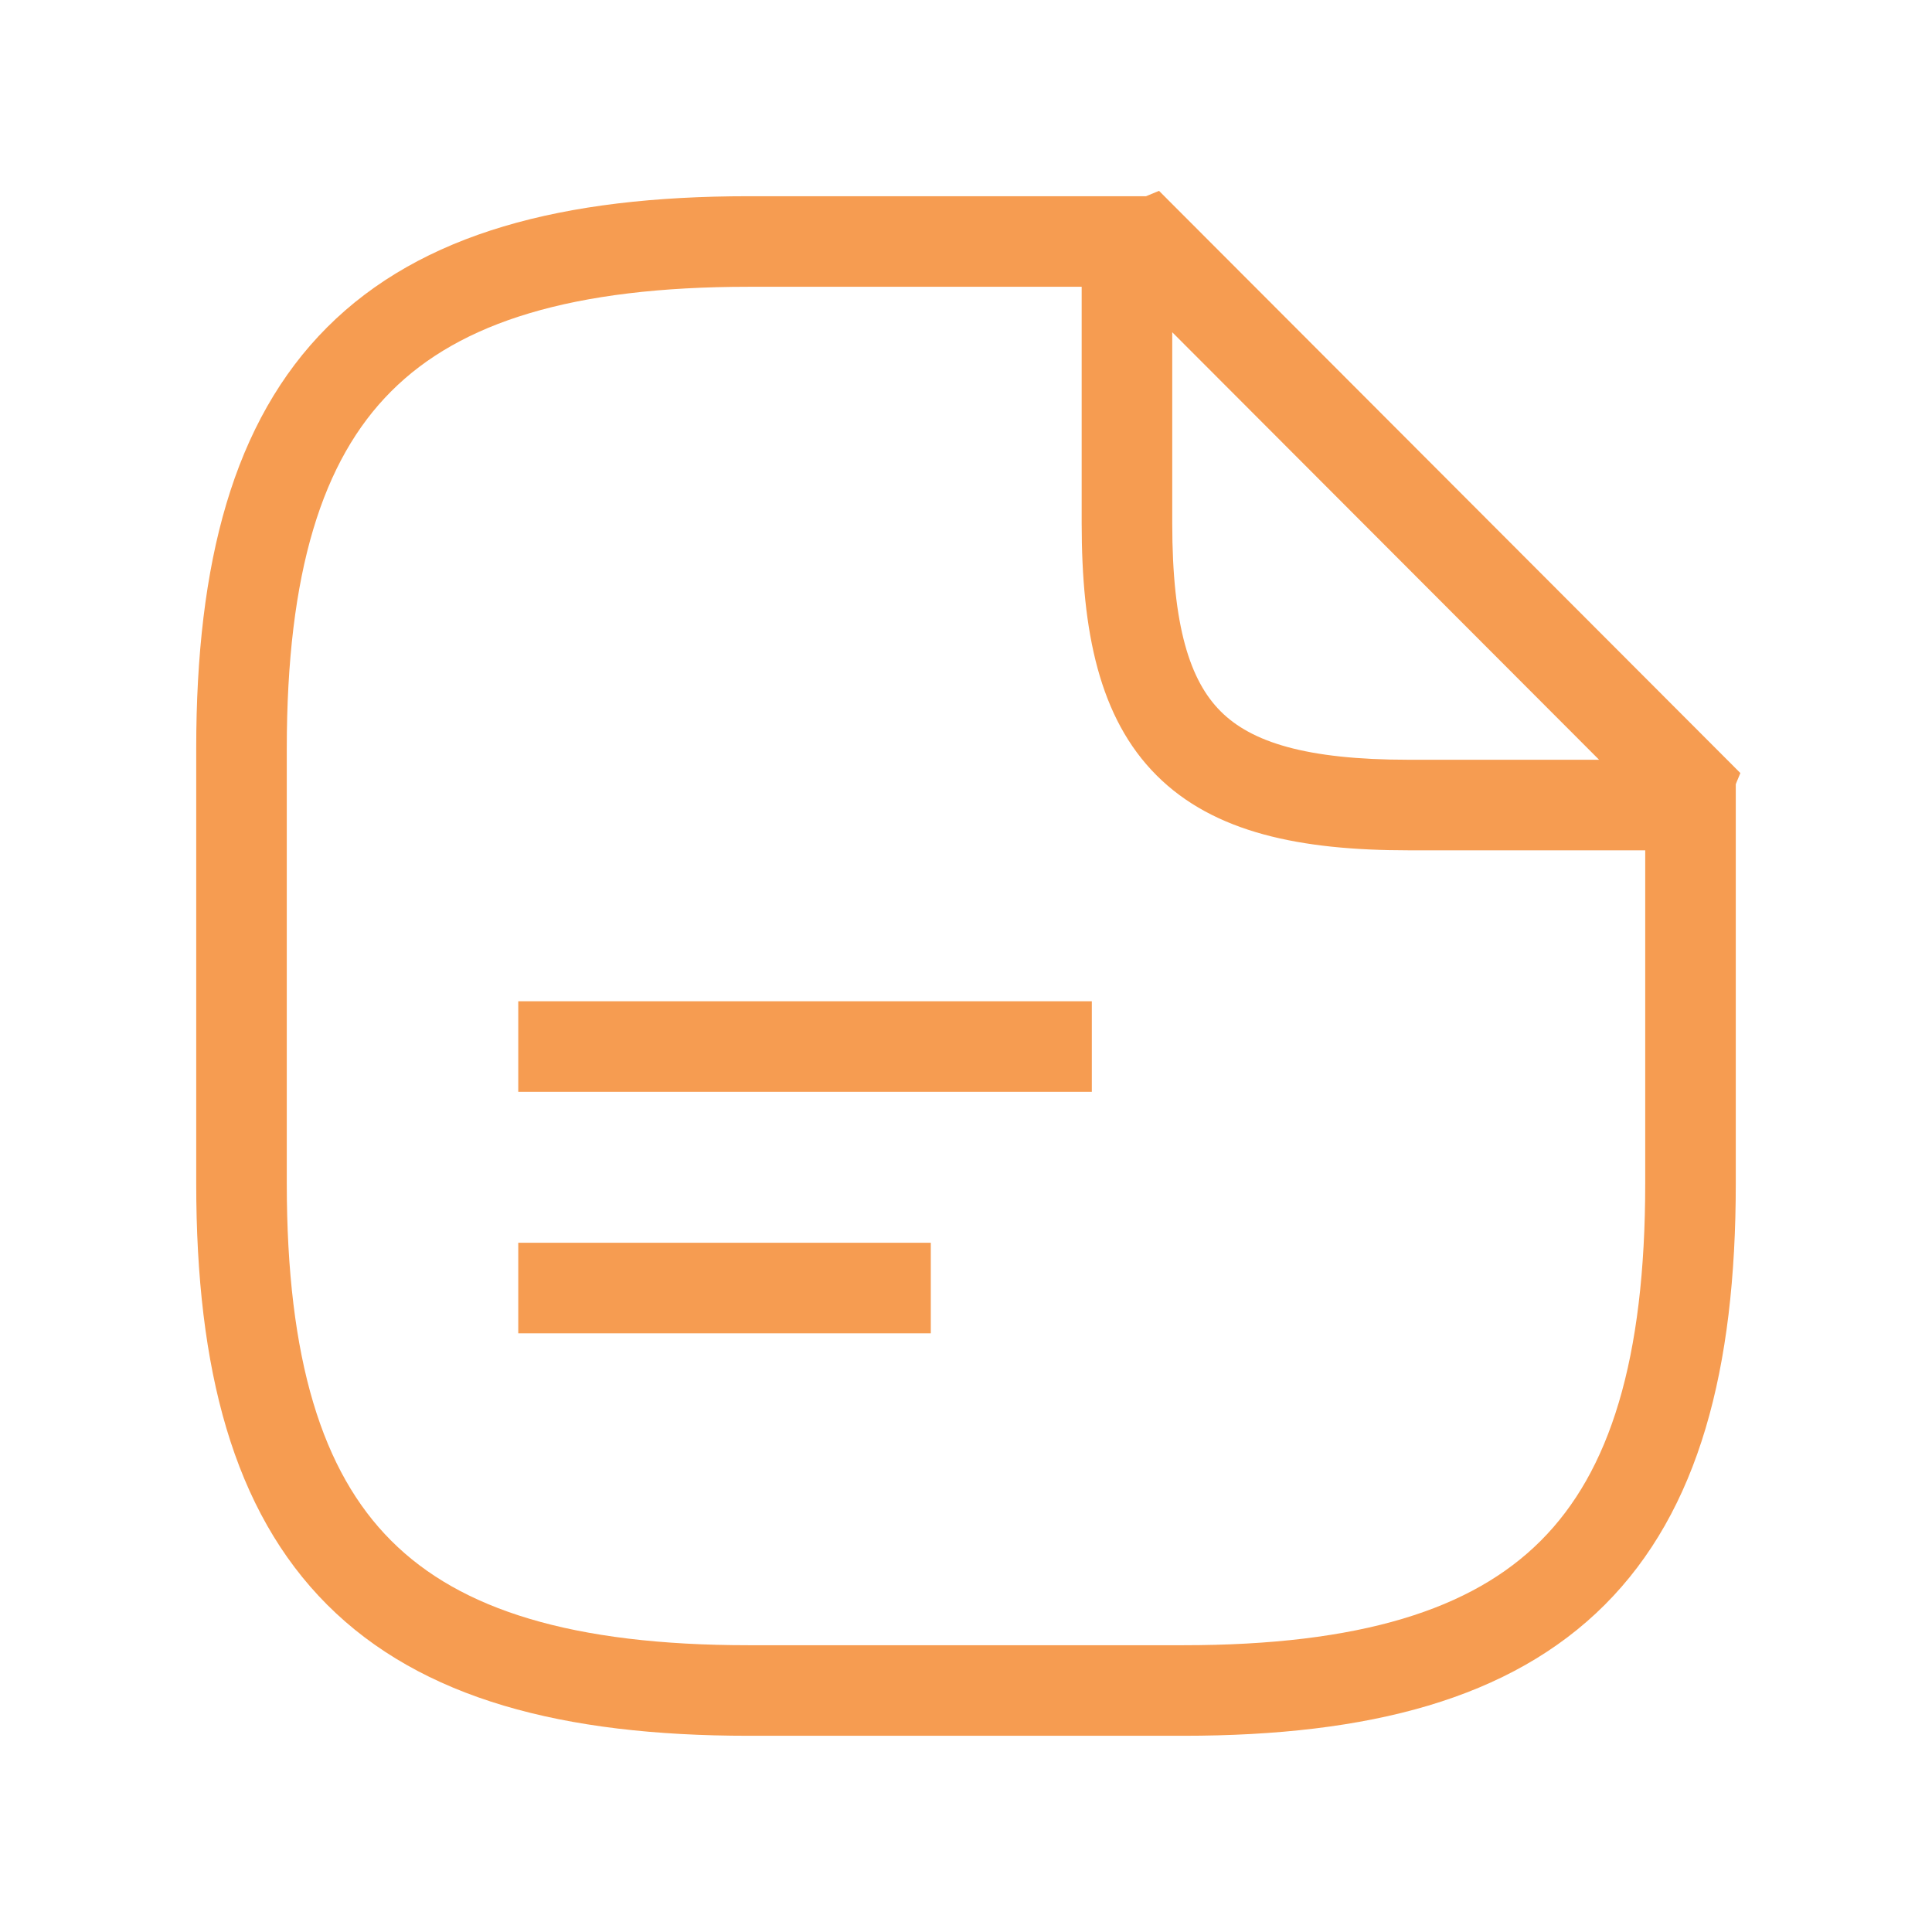
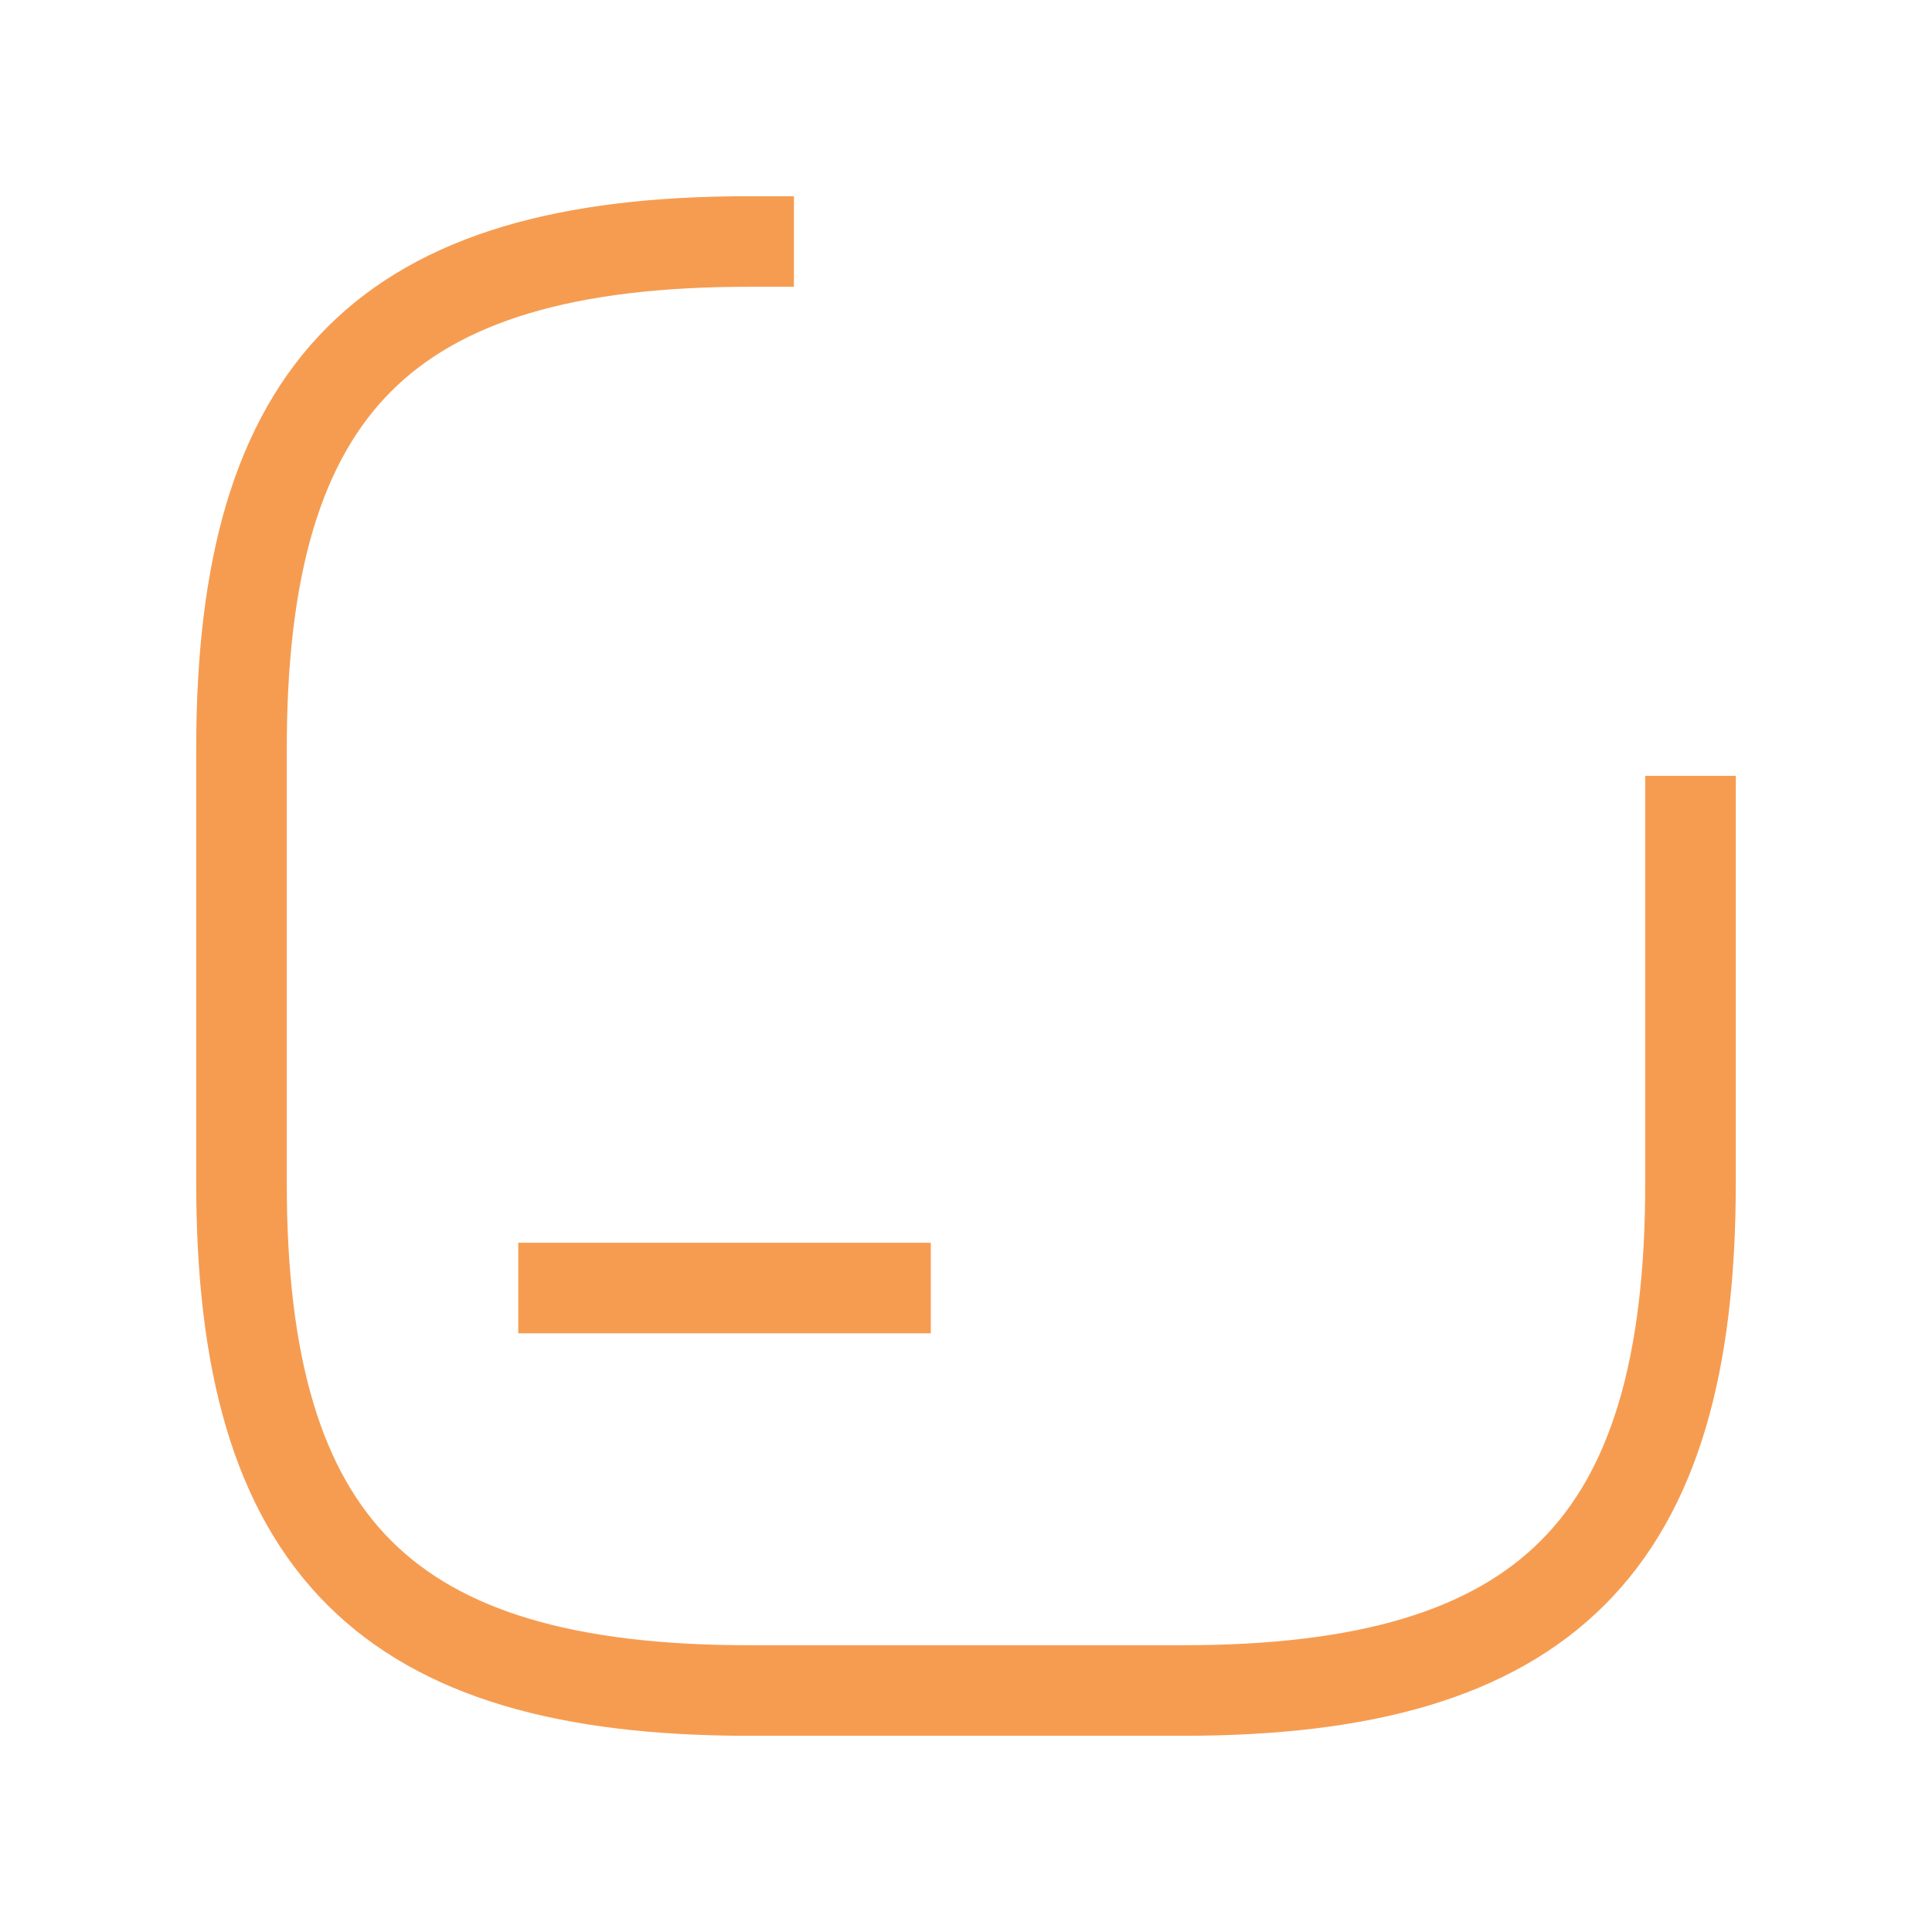
<svg xmlns="http://www.w3.org/2000/svg" width="32" height="32" viewBox="0 0 32 32" fill="none">
-   <path d="M28 13.6V19.6C28 25.6 25.6 28 19.6 28H12.4C6.4 28 4 25.6 4 19.6V12.4C4 6.4 6.4 4 12.4 4H18.4" stroke="#F69C51" stroke-width="1.5" stroke-linecap="square" />
-   <path d="M28.295 13.334V14.084L28.826 12.804L28.295 13.334ZM18.666 3.691L19.197 3.161L17.916 3.691H18.666ZM28.295 12.584H23.333V14.084H28.295V12.584ZM23.333 12.584C21.625 12.584 20.724 12.289 20.218 11.782C19.711 11.276 19.416 10.375 19.416 8.667H17.916C17.916 10.458 18.205 11.892 19.157 12.843C20.109 13.795 21.542 14.084 23.333 14.084V12.584ZM19.416 8.667V3.691H17.916V8.667H19.416ZM18.136 4.221L27.764 13.864L28.826 12.804L19.197 3.161L18.136 4.221Z" fill="#F69C51" />
-   <path d="M9.334 17.334H17.334" stroke="#F69C51" stroke-width="1.5" stroke-linecap="square" />
+   <path d="M28 13.6V19.6C28 25.6 25.6 28 19.6 28H12.4C6.4 28 4 25.6 4 19.6V12.4C4 6.4 6.4 4 12.4 4" stroke="#F69C51" stroke-width="1.5" stroke-linecap="square" />
  <path d="M9.334 21.334H14.667" stroke="#F69C51" stroke-width="1.5" stroke-linecap="square" />
</svg>